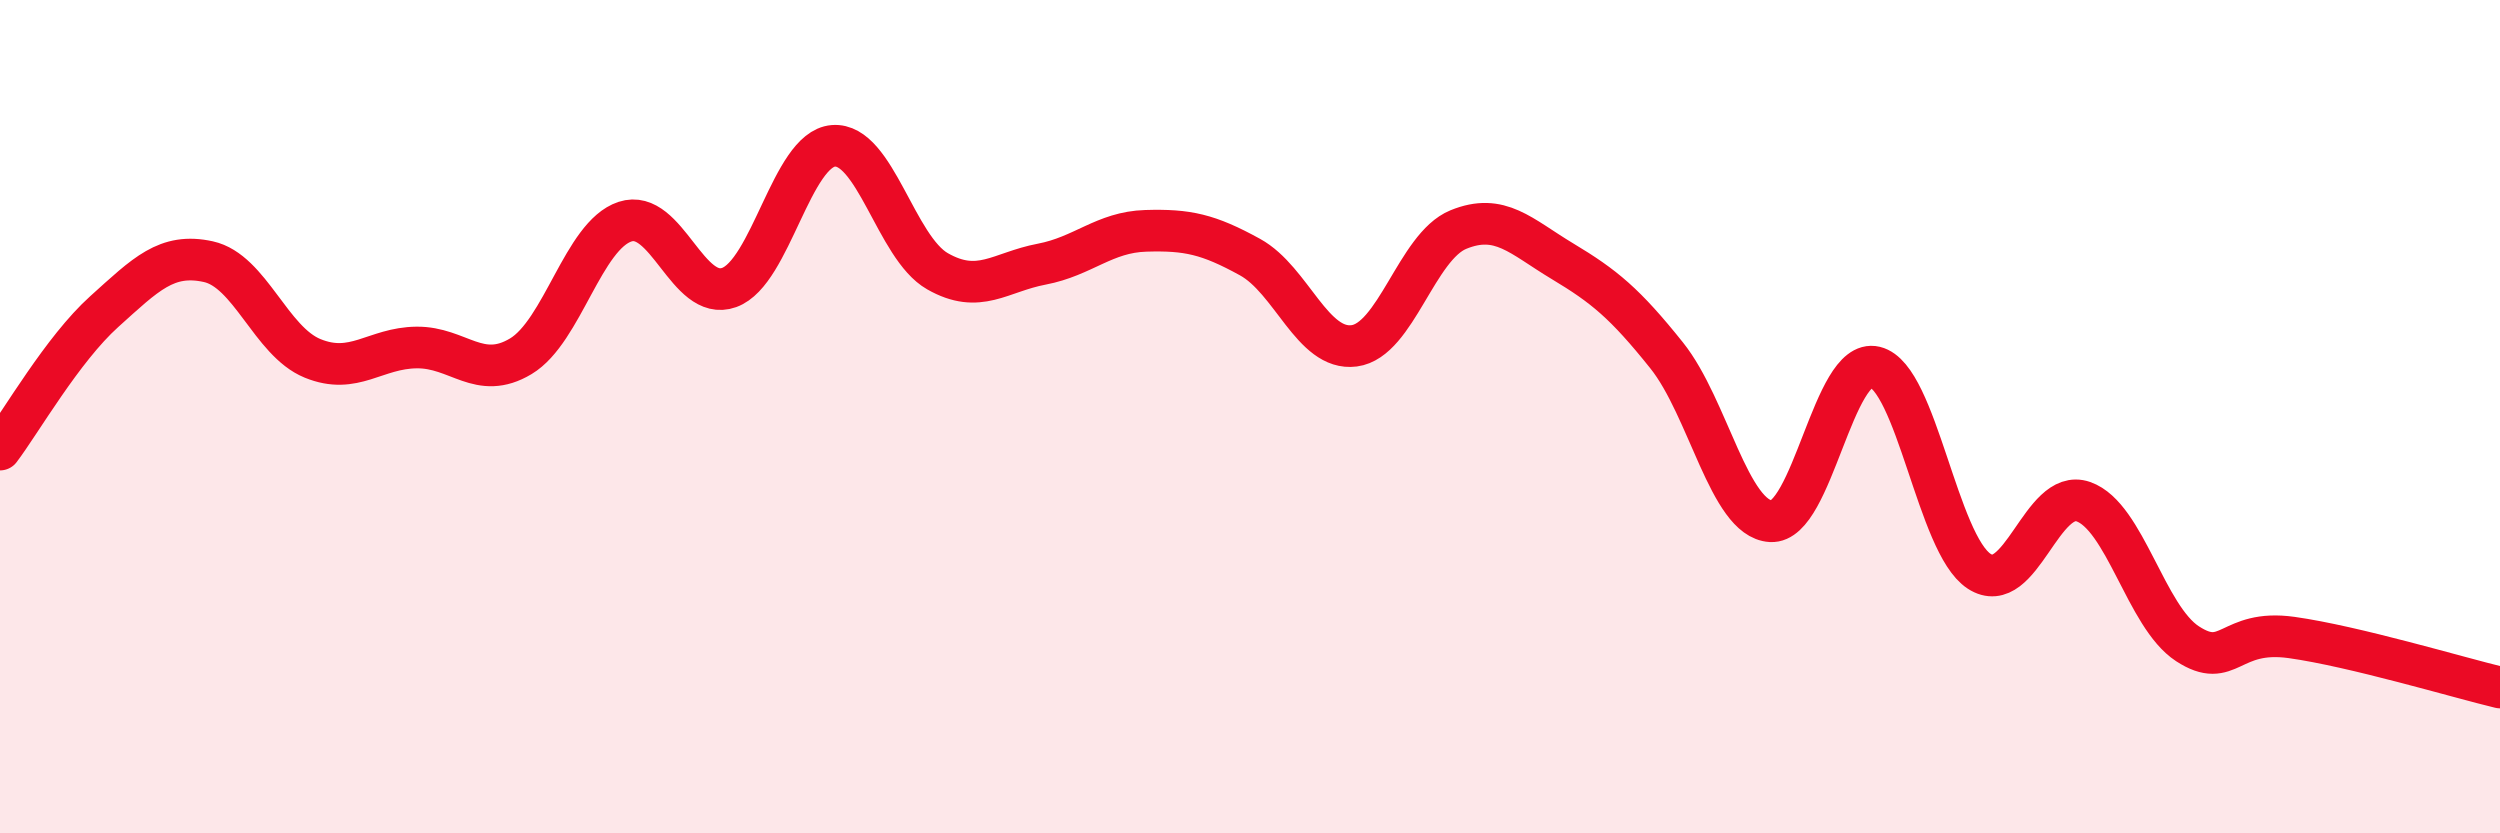
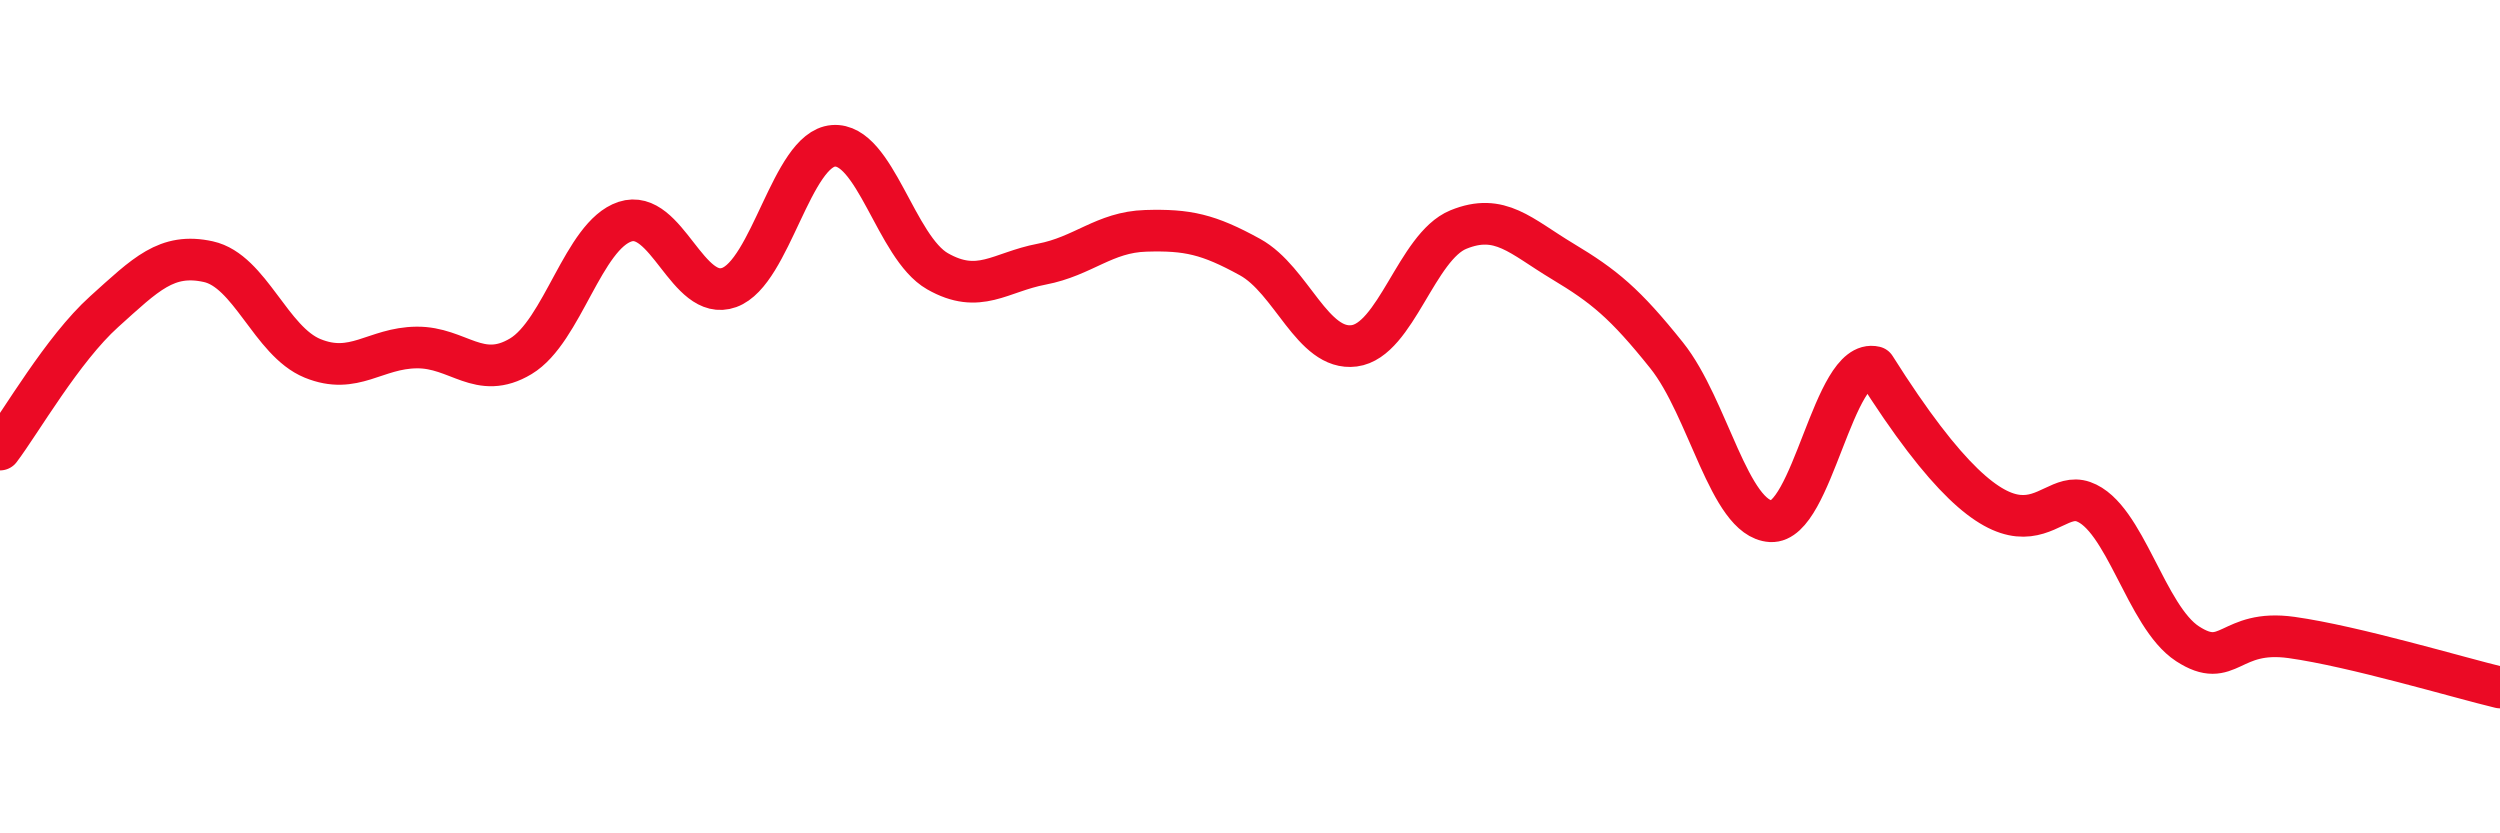
<svg xmlns="http://www.w3.org/2000/svg" width="60" height="20" viewBox="0 0 60 20">
-   <path d="M 0,10.79 C 0.5,10.13 1.5,8.38 2.5,7.48 C 3.5,6.58 4,6.06 5,6.28 C 6,6.5 6.5,8.19 7.5,8.6 C 8.5,9.01 9,8.35 10,8.34 C 11,8.33 11.5,9.15 12.5,8.55 C 13.5,7.95 14,5.65 15,5.32 C 16,4.99 16.5,7.26 17.5,6.9 C 18.5,6.54 19,3.58 20,3.5 C 21,3.42 21.5,5.94 22.5,6.51 C 23.5,7.08 24,6.53 25,6.34 C 26,6.15 26.5,5.57 27.5,5.54 C 28.5,5.51 29,5.62 30,6.17 C 31,6.72 31.5,8.43 32.5,8.3 C 33.5,8.17 34,5.92 35,5.51 C 36,5.1 36.5,5.67 37.5,6.27 C 38.5,6.87 39,7.28 40,8.53 C 41,9.78 41.5,12.45 42.5,12.51 C 43.5,12.57 44,8.57 45,8.81 C 46,9.05 46.5,13.06 47.5,13.71 C 48.5,14.36 49,11.69 50,12.04 C 51,12.39 51.5,14.8 52.5,15.45 C 53.5,16.1 53.5,15.09 55,15.3 C 56.5,15.51 59,16.26 60,16.5L60 20L0 20Z" fill="#EB0A25" opacity="0.1" stroke-linecap="round" stroke-linejoin="round" />
-   <path d="M 0,10.79 C 0.5,10.13 1.5,8.38 2.5,7.48 C 3.5,6.58 4,6.06 5,6.28 C 6,6.5 6.5,8.19 7.5,8.6 C 8.5,9.01 9,8.35 10,8.34 C 11,8.33 11.5,9.15 12.5,8.55 C 13.5,7.95 14,5.65 15,5.32 C 16,4.99 16.5,7.26 17.5,6.9 C 18.5,6.54 19,3.58 20,3.5 C 21,3.42 21.5,5.94 22.5,6.51 C 23.5,7.08 24,6.53 25,6.34 C 26,6.15 26.5,5.57 27.5,5.54 C 28.5,5.51 29,5.62 30,6.17 C 31,6.72 31.5,8.43 32.5,8.3 C 33.5,8.17 34,5.92 35,5.51 C 36,5.1 36.5,5.67 37.5,6.27 C 38.5,6.87 39,7.28 40,8.53 C 41,9.78 41.5,12.45 42.5,12.51 C 43.5,12.57 44,8.57 45,8.81 C 46,9.05 46.5,13.06 47.5,13.71 C 48.5,14.36 49,11.69 50,12.04 C 51,12.39 51.5,14.8 52.5,15.45 C 53.5,16.1 53.5,15.09 55,15.3 C 56.5,15.51 59,16.26 60,16.5" stroke="#EB0A25" stroke-width="1" fill="none" stroke-linecap="round" stroke-linejoin="round" />
+   <path d="M 0,10.79 C 0.5,10.13 1.5,8.38 2.5,7.48 C 3.5,6.58 4,6.06 5,6.28 C 6,6.5 6.5,8.19 7.5,8.6 C 8.5,9.01 9,8.35 10,8.34 C 11,8.33 11.5,9.15 12.5,8.55 C 13.5,7.95 14,5.65 15,5.32 C 16,4.99 16.5,7.26 17.5,6.9 C 18.5,6.54 19,3.58 20,3.5 C 21,3.42 21.5,5.94 22.5,6.51 C 23.5,7.08 24,6.53 25,6.34 C 26,6.15 26.5,5.57 27.5,5.54 C 28.5,5.51 29,5.62 30,6.17 C 31,6.72 31.5,8.43 32.5,8.3 C 33.5,8.17 34,5.92 35,5.51 C 36,5.1 36.5,5.67 37.5,6.27 C 38.5,6.87 39,7.28 40,8.53 C 41,9.78 41.5,12.45 42.5,12.51 C 43.5,12.57 44,8.57 45,8.81 C 48.5,14.36 49,11.69 50,12.04 C 51,12.39 51.5,14.8 52.5,15.45 C 53.5,16.1 53.5,15.09 55,15.3 C 56.5,15.51 59,16.26 60,16.5" stroke="#EB0A25" stroke-width="1" fill="none" stroke-linecap="round" stroke-linejoin="round" />
</svg>